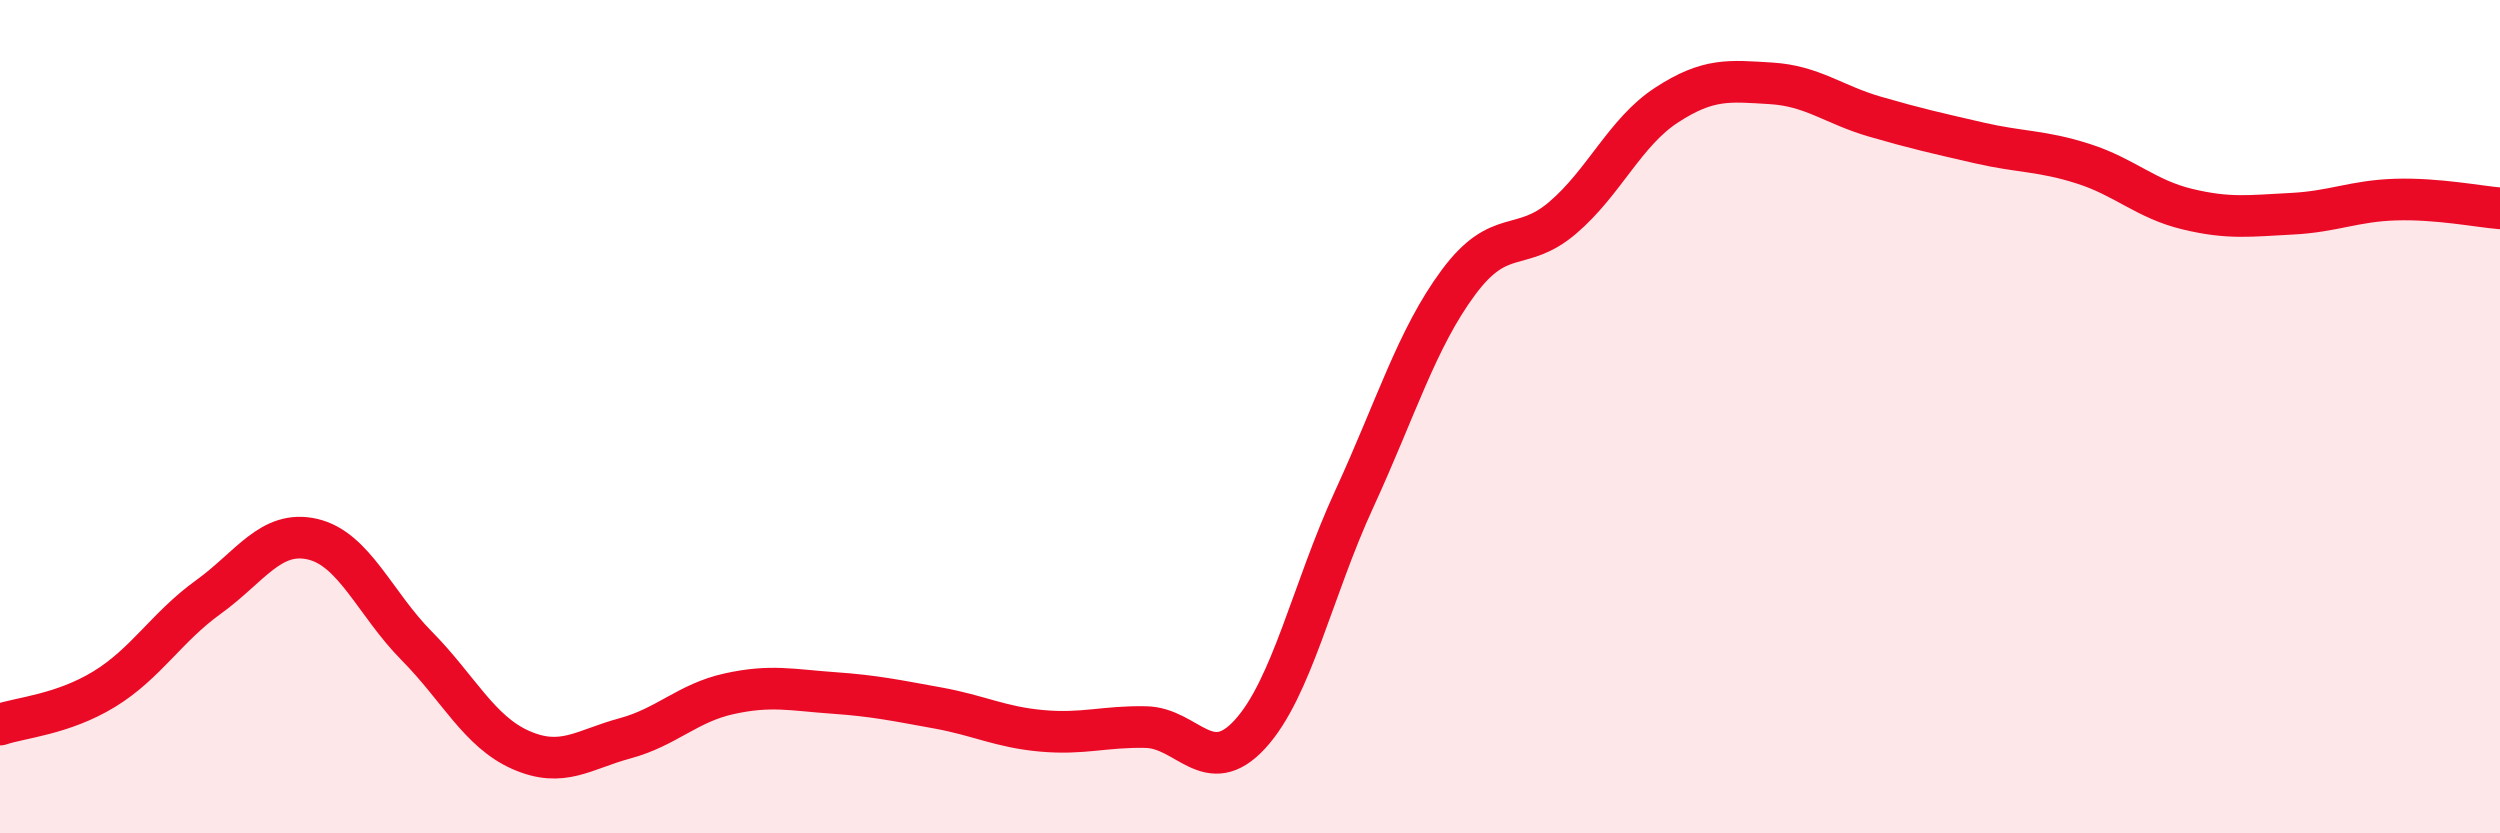
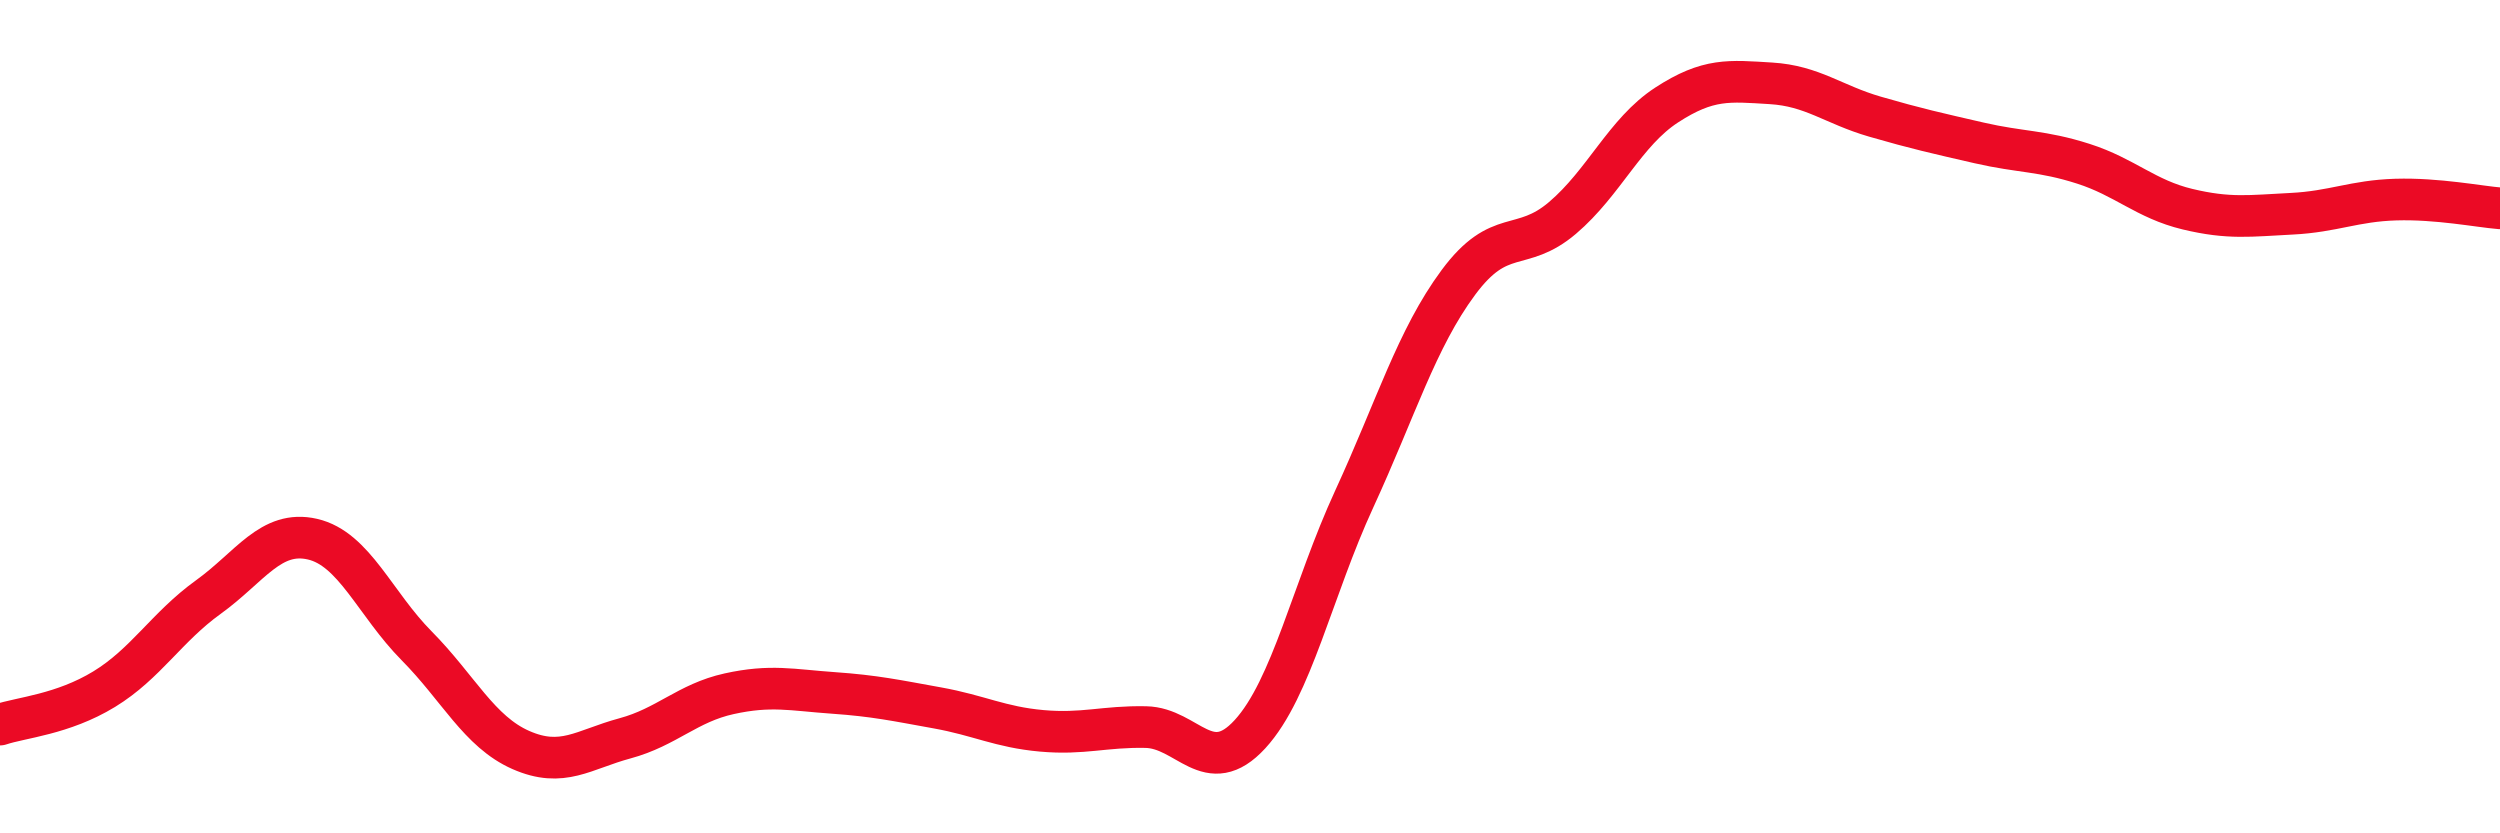
<svg xmlns="http://www.w3.org/2000/svg" width="60" height="20" viewBox="0 0 60 20">
-   <path d="M 0,17.39 C 0.5,17.22 1.5,17.15 2.5,16.54 C 3.5,15.93 4,15.05 5,14.33 C 6,13.61 6.5,12.71 7.5,12.94 C 8.5,13.17 9,14.49 10,15.5 C 11,16.51 11.5,17.56 12.5,18 C 13.5,18.44 14,17.99 15,17.72 C 16,17.45 16.5,16.87 17.5,16.65 C 18.5,16.43 19,16.56 20,16.63 C 21,16.7 21.5,16.81 22.5,16.99 C 23.5,17.17 24,17.45 25,17.54 C 26,17.63 26.5,17.43 27.5,17.45 C 28.5,17.47 29,18.71 30,17.62 C 31,16.53 31.5,14.15 32.5,11.98 C 33.5,9.81 34,8.13 35,6.78 C 36,5.43 36.5,6.08 37.5,5.23 C 38.5,4.38 39,3.17 40,2.52 C 41,1.87 41.5,1.94 42.5,2 C 43.5,2.06 44,2.51 45,2.8 C 46,3.09 46.5,3.2 47.5,3.43 C 48.5,3.66 49,3.61 50,3.93 C 51,4.25 51.5,4.78 52.5,5.02 C 53.5,5.26 54,5.18 55,5.13 C 56,5.08 56.5,4.82 57.5,4.79 C 58.5,4.76 59.5,4.96 60,5L60 20L0 20Z" fill="#EB0A25" opacity="0.1" stroke-linecap="round" stroke-linejoin="round" />
  <path d="M 0,17.39 C 0.5,17.22 1.5,17.15 2.5,16.54 C 3.5,15.93 4,15.05 5,14.33 C 6,13.61 6.5,12.71 7.5,12.94 C 8.5,13.17 9,14.49 10,15.5 C 11,16.51 11.5,17.56 12.5,18 C 13.5,18.44 14,17.99 15,17.72 C 16,17.45 16.5,16.87 17.5,16.65 C 18.5,16.43 19,16.56 20,16.63 C 21,16.7 21.5,16.81 22.5,16.99 C 23.5,17.17 24,17.45 25,17.54 C 26,17.63 26.5,17.43 27.5,17.45 C 28.5,17.47 29,18.71 30,17.62 C 31,16.53 31.5,14.15 32.5,11.98 C 33.5,9.81 34,8.13 35,6.78 C 36,5.43 36.5,6.08 37.5,5.23 C 38.5,4.38 39,3.17 40,2.52 C 41,1.87 41.5,1.94 42.5,2 C 43.5,2.06 44,2.51 45,2.8 C 46,3.09 46.5,3.2 47.5,3.43 C 48.5,3.66 49,3.61 50,3.93 C 51,4.25 51.5,4.78 52.5,5.02 C 53.5,5.26 54,5.18 55,5.13 C 56,5.08 56.5,4.82 57.5,4.79 C 58.5,4.76 59.5,4.96 60,5" stroke="#EB0A25" stroke-width="1" fill="none" stroke-linecap="round" stroke-linejoin="round" />
</svg>